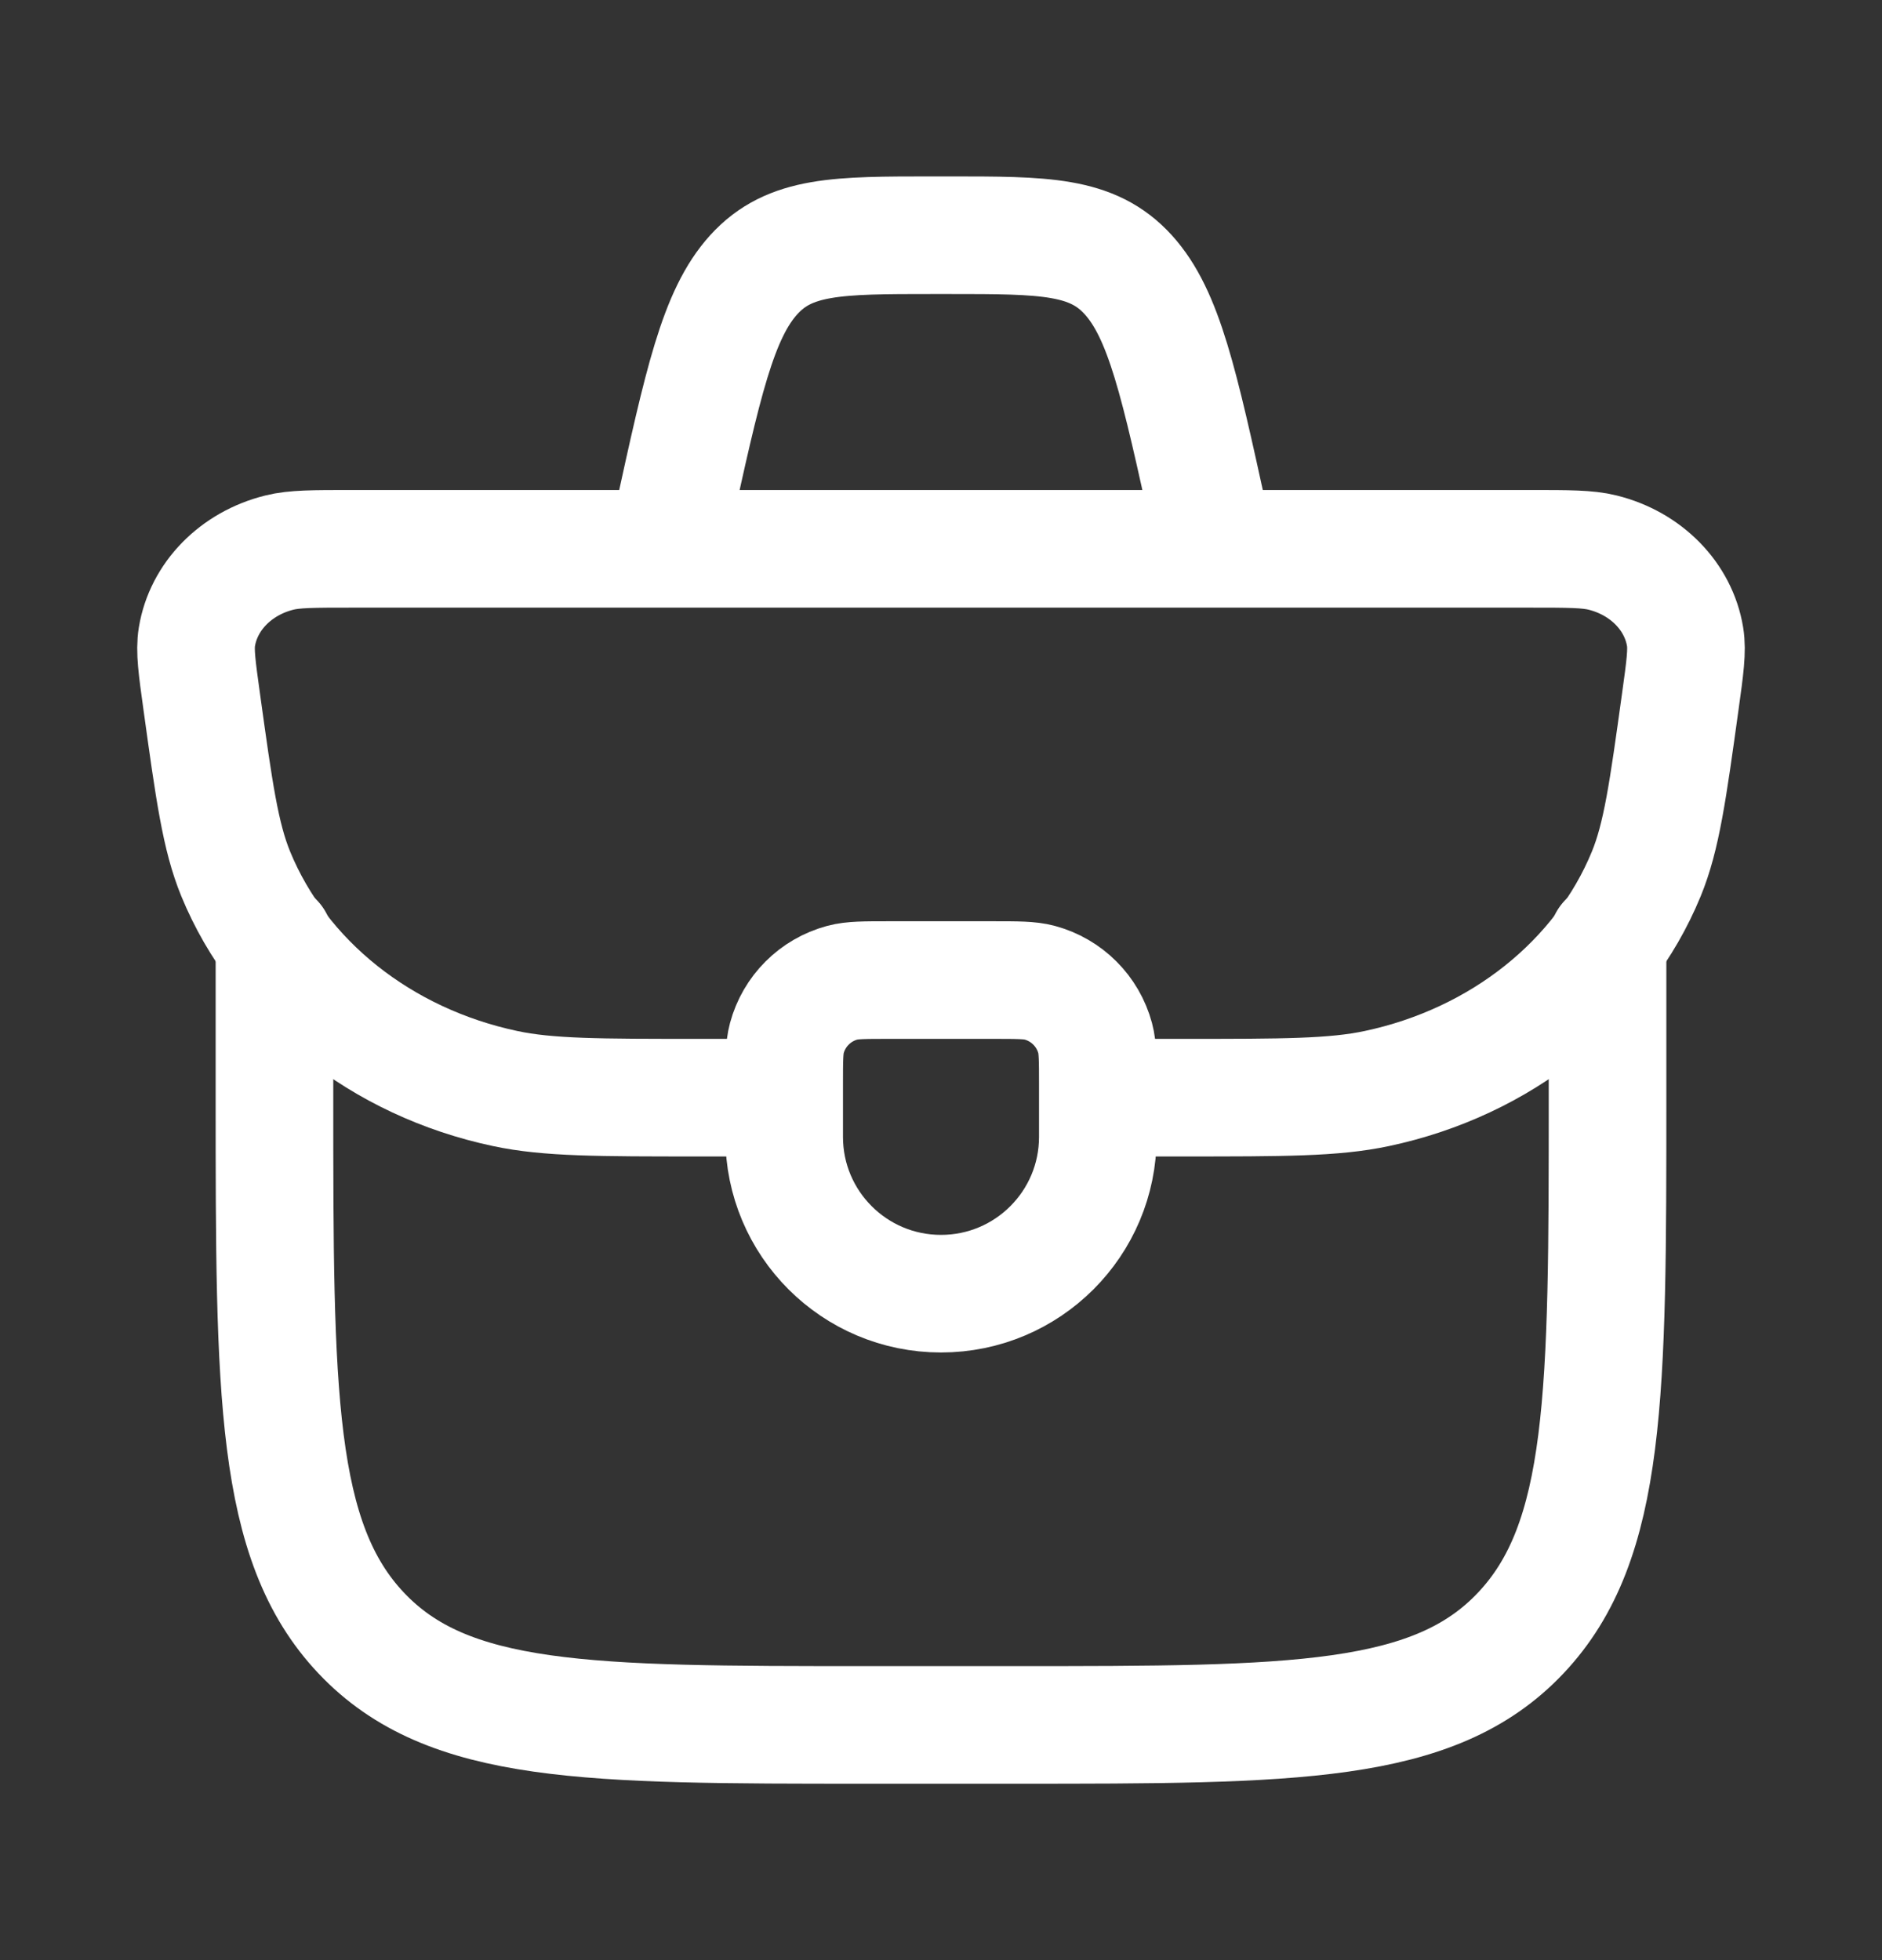
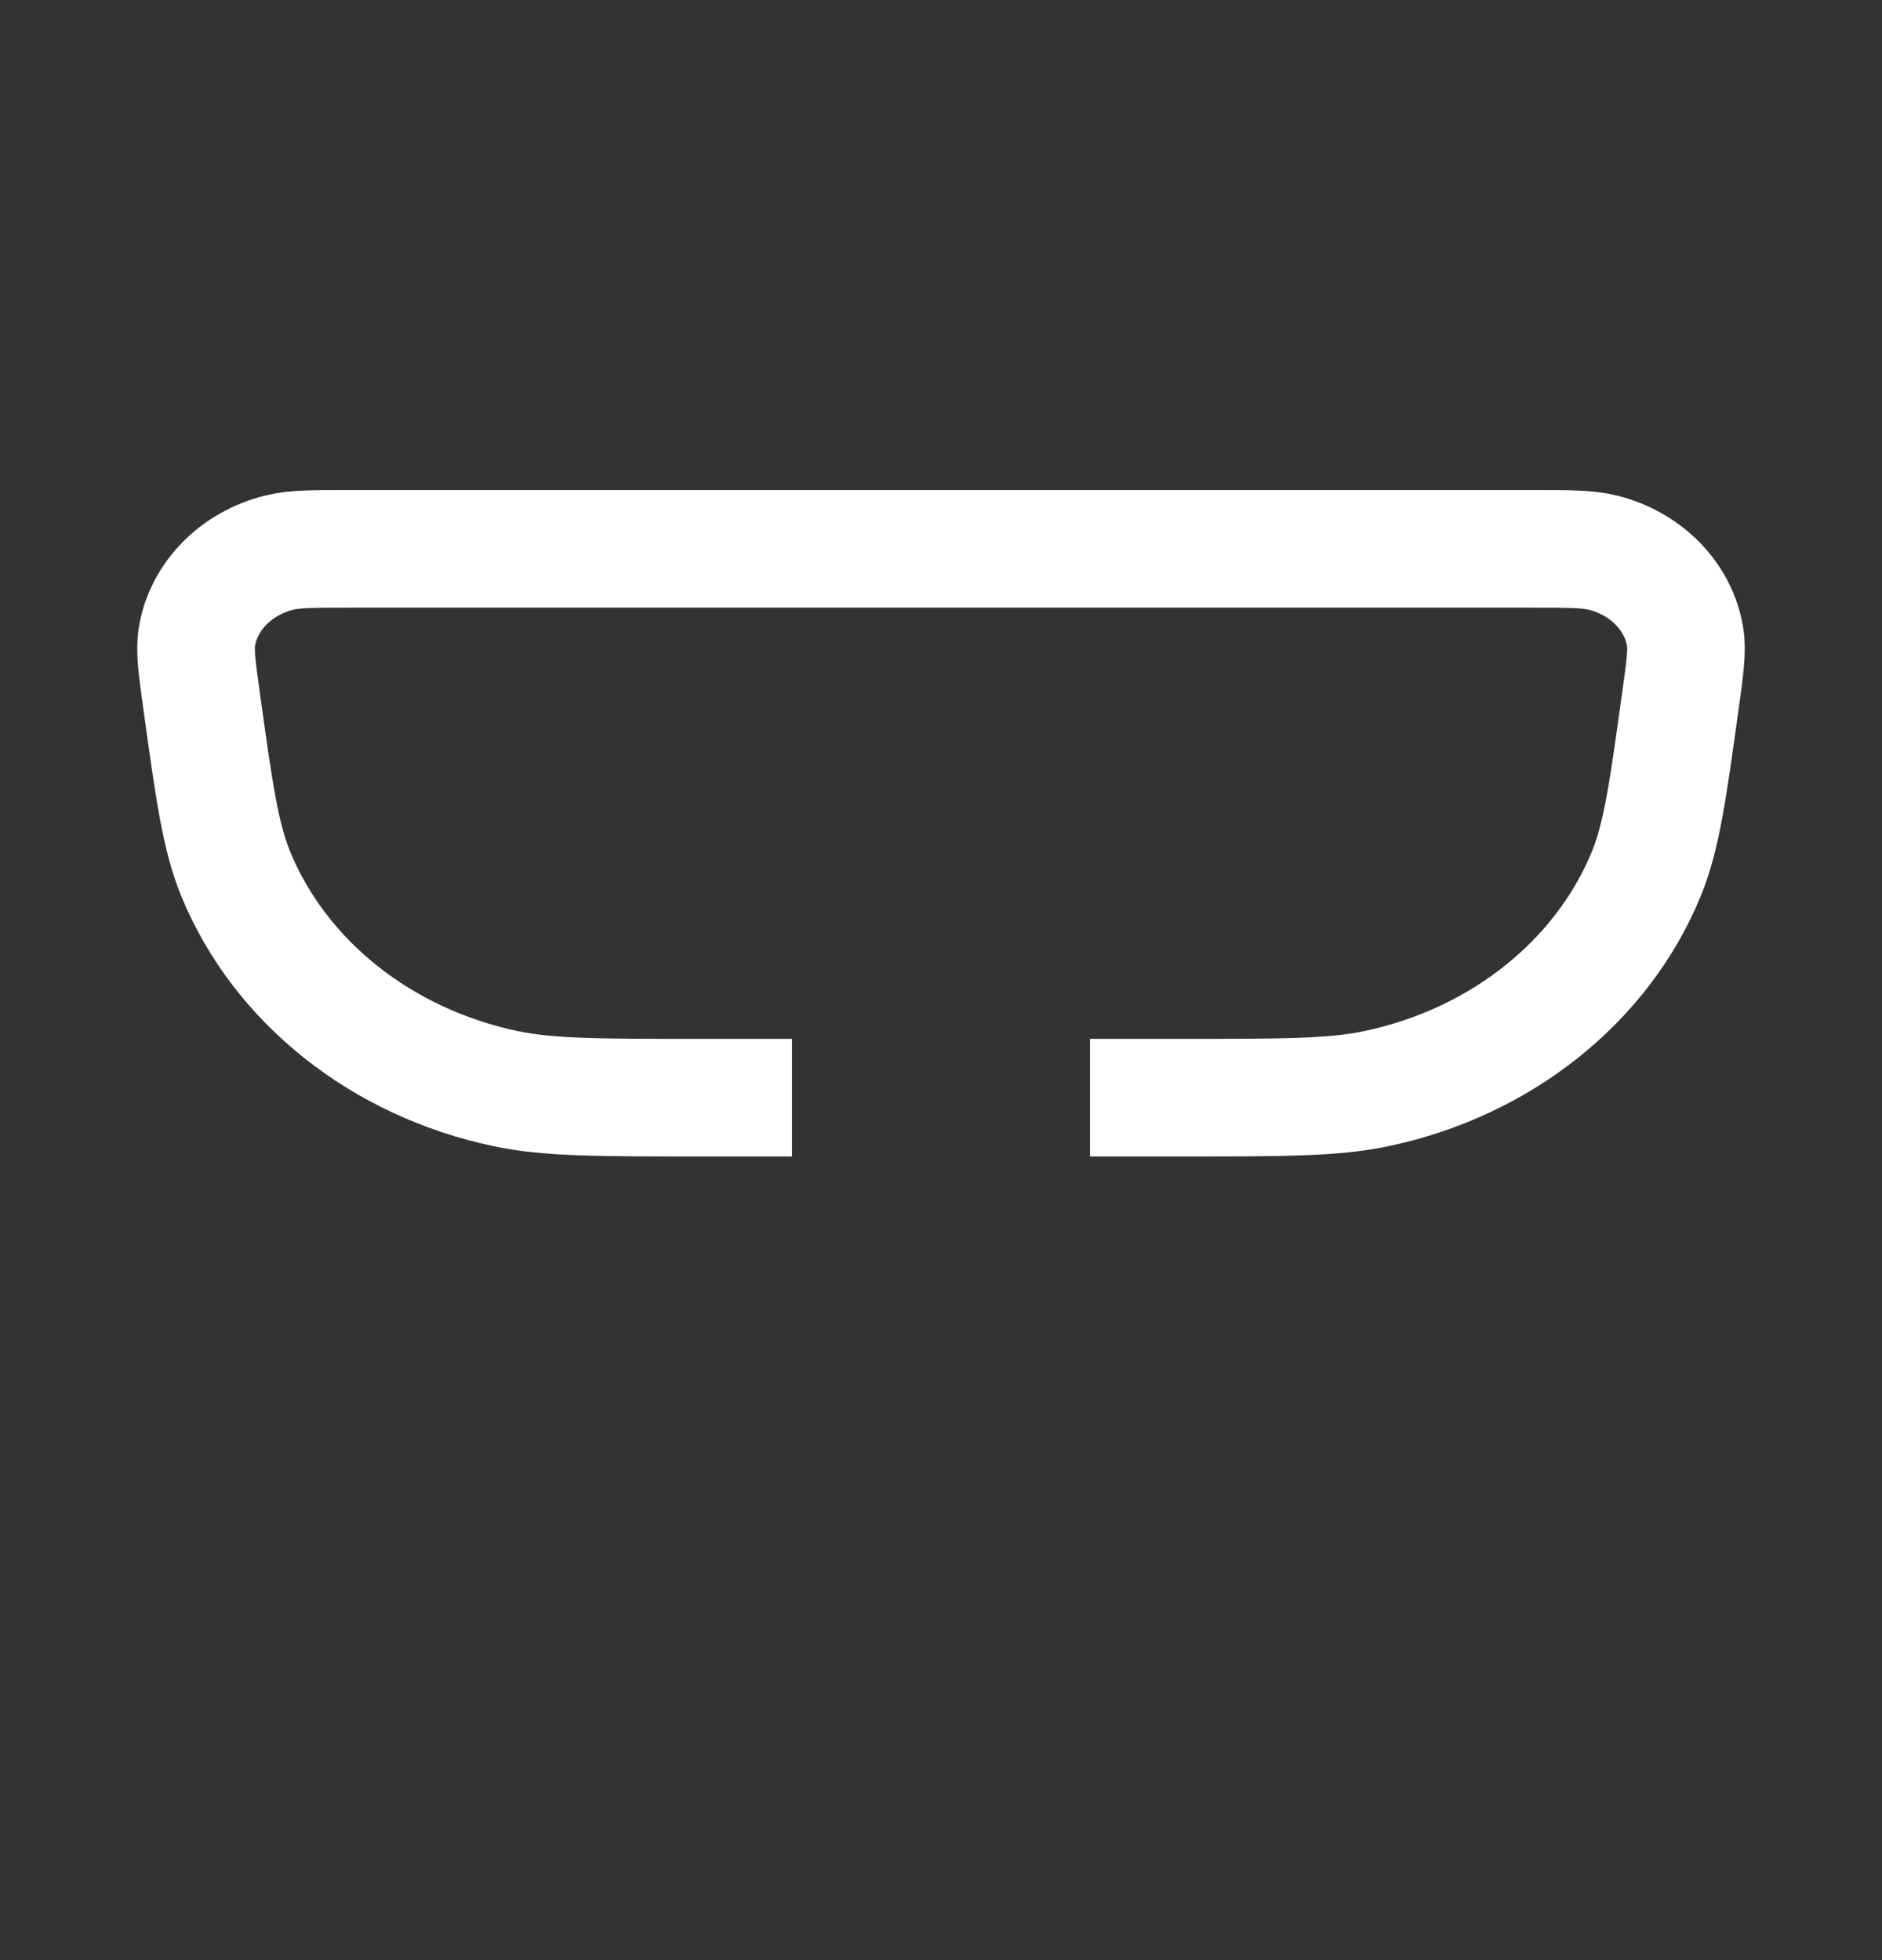
<svg xmlns="http://www.w3.org/2000/svg" width="24" height="25" viewBox="0 0 24 25" fill="none">
  <rect x="0" y="0" width="24" height="25" fill="#333333" stroke="none" />
-   <path d="M10 13.833C10 13.523 10 13.368 10.034 13.241C10.127 12.896 10.396 12.627 10.741 12.534C10.868 12.5 11.023 12.5 11.333 12.5H12.667C12.977 12.5 13.132 12.5 13.259 12.534C13.604 12.627 13.873 12.896 13.966 13.241C14 13.368 14 13.523 14 13.833V14.5C14 15.605 13.105 16.5 12 16.5C10.895 16.5 10 15.605 10 14.5V13.833Z" stroke="white" stroke-width="1.5" stroke-linecap="round" stroke-linejoin="round" />
  <path d="M13.9 14H15.083C16.367 14 17.009 14 17.556 13.884C19.138 13.549 20.429 12.521 20.994 11.146C21.189 10.67 21.269 10.095 21.428 8.946C21.488 8.514 21.518 8.298 21.489 8.122C21.405 7.608 20.993 7.186 20.438 7.048C20.247 7 20.006 7 19.524 7H4.476C3.994 7 3.752 7 3.562 7.048C3.007 7.186 2.595 7.608 2.511 8.122C2.482 8.298 2.512 8.514 2.572 8.946C2.731 10.095 2.811 10.67 3.006 11.146C3.571 12.521 4.862 13.549 6.444 13.884C6.991 14 7.633 14 8.917 14H10.1" stroke="white" stroke-width="1.5" />
-   <path d="M3.5 12V14C3.5 17.771 3.5 19.657 4.606 20.828C5.713 22 7.494 22 11.056 22H12.944C16.506 22 18.287 22 19.393 20.828C20.5 19.657 20.5 17.771 20.5 14V12" stroke="white" stroke-width="1.5" stroke-linecap="round" stroke-linejoin="round" />
-   <path d="M15.5 7L15.423 6.647C15.038 4.887 14.845 4.007 14.387 3.503C13.929 3 13.32 3 12.102 3H11.898C10.68 3 10.071 3 9.613 3.503C9.155 4.007 8.962 4.887 8.577 6.647L8.5 7" stroke="white" stroke-width="1.5" />
</svg>